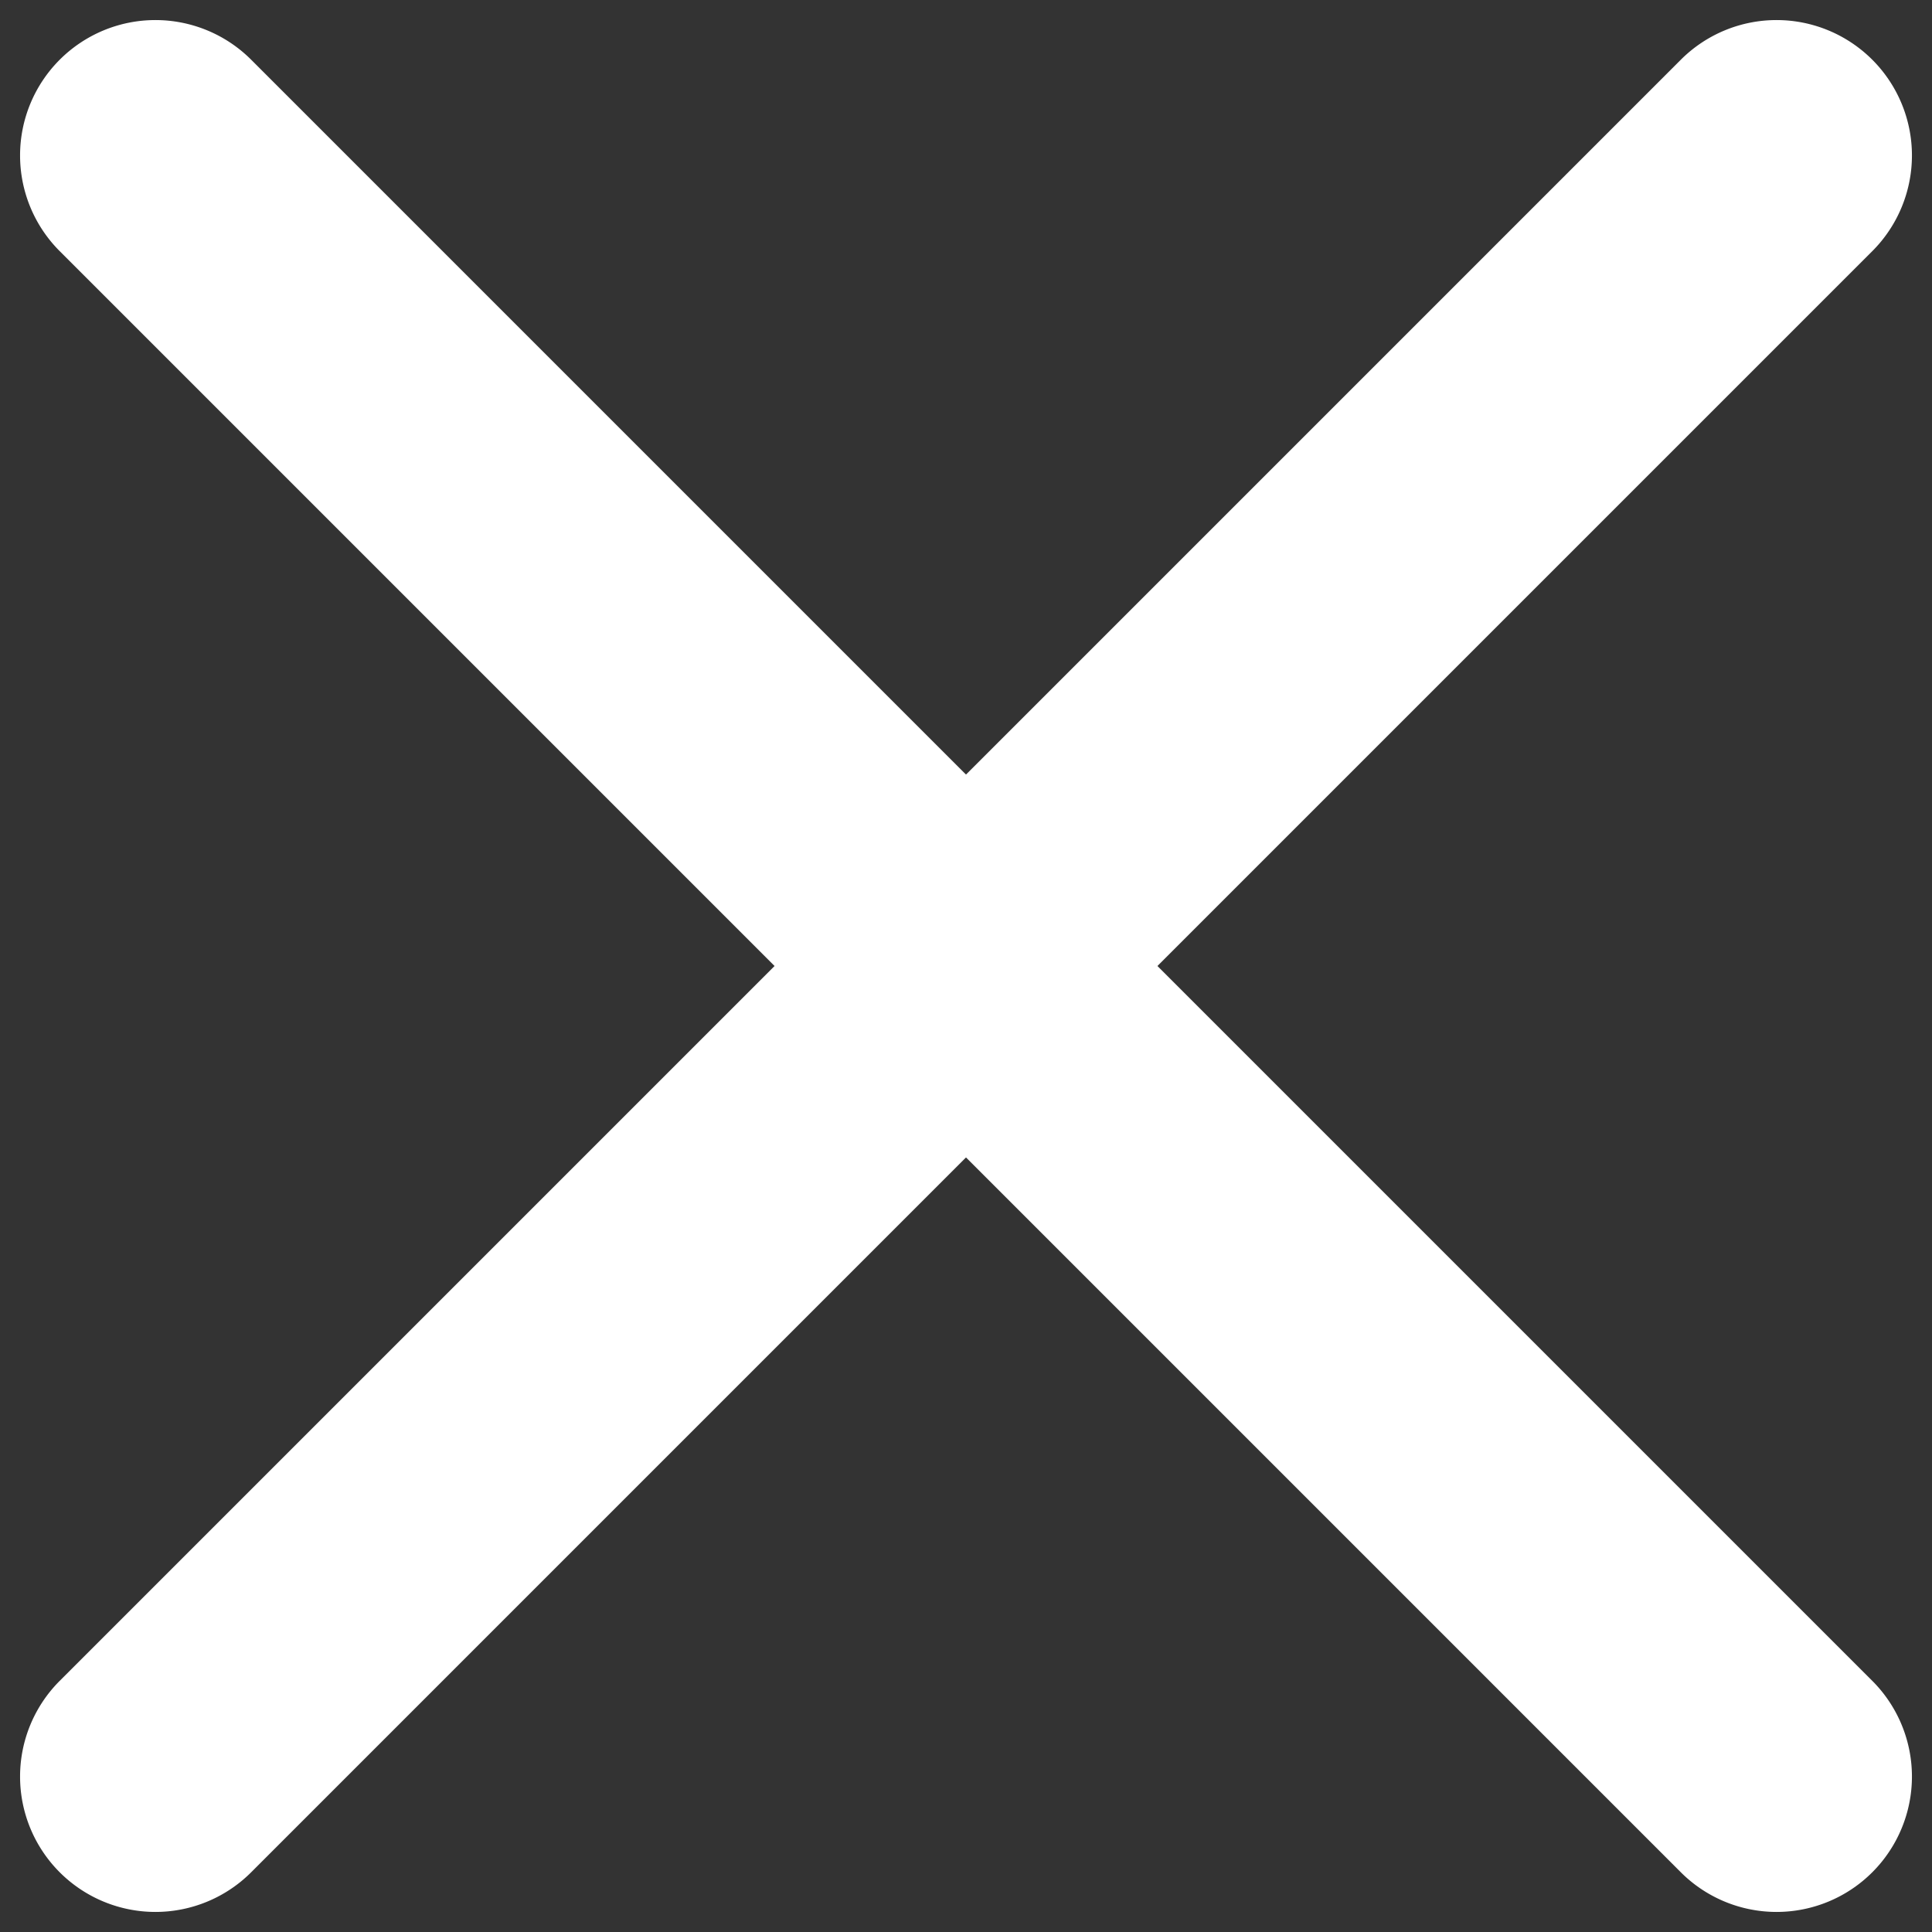
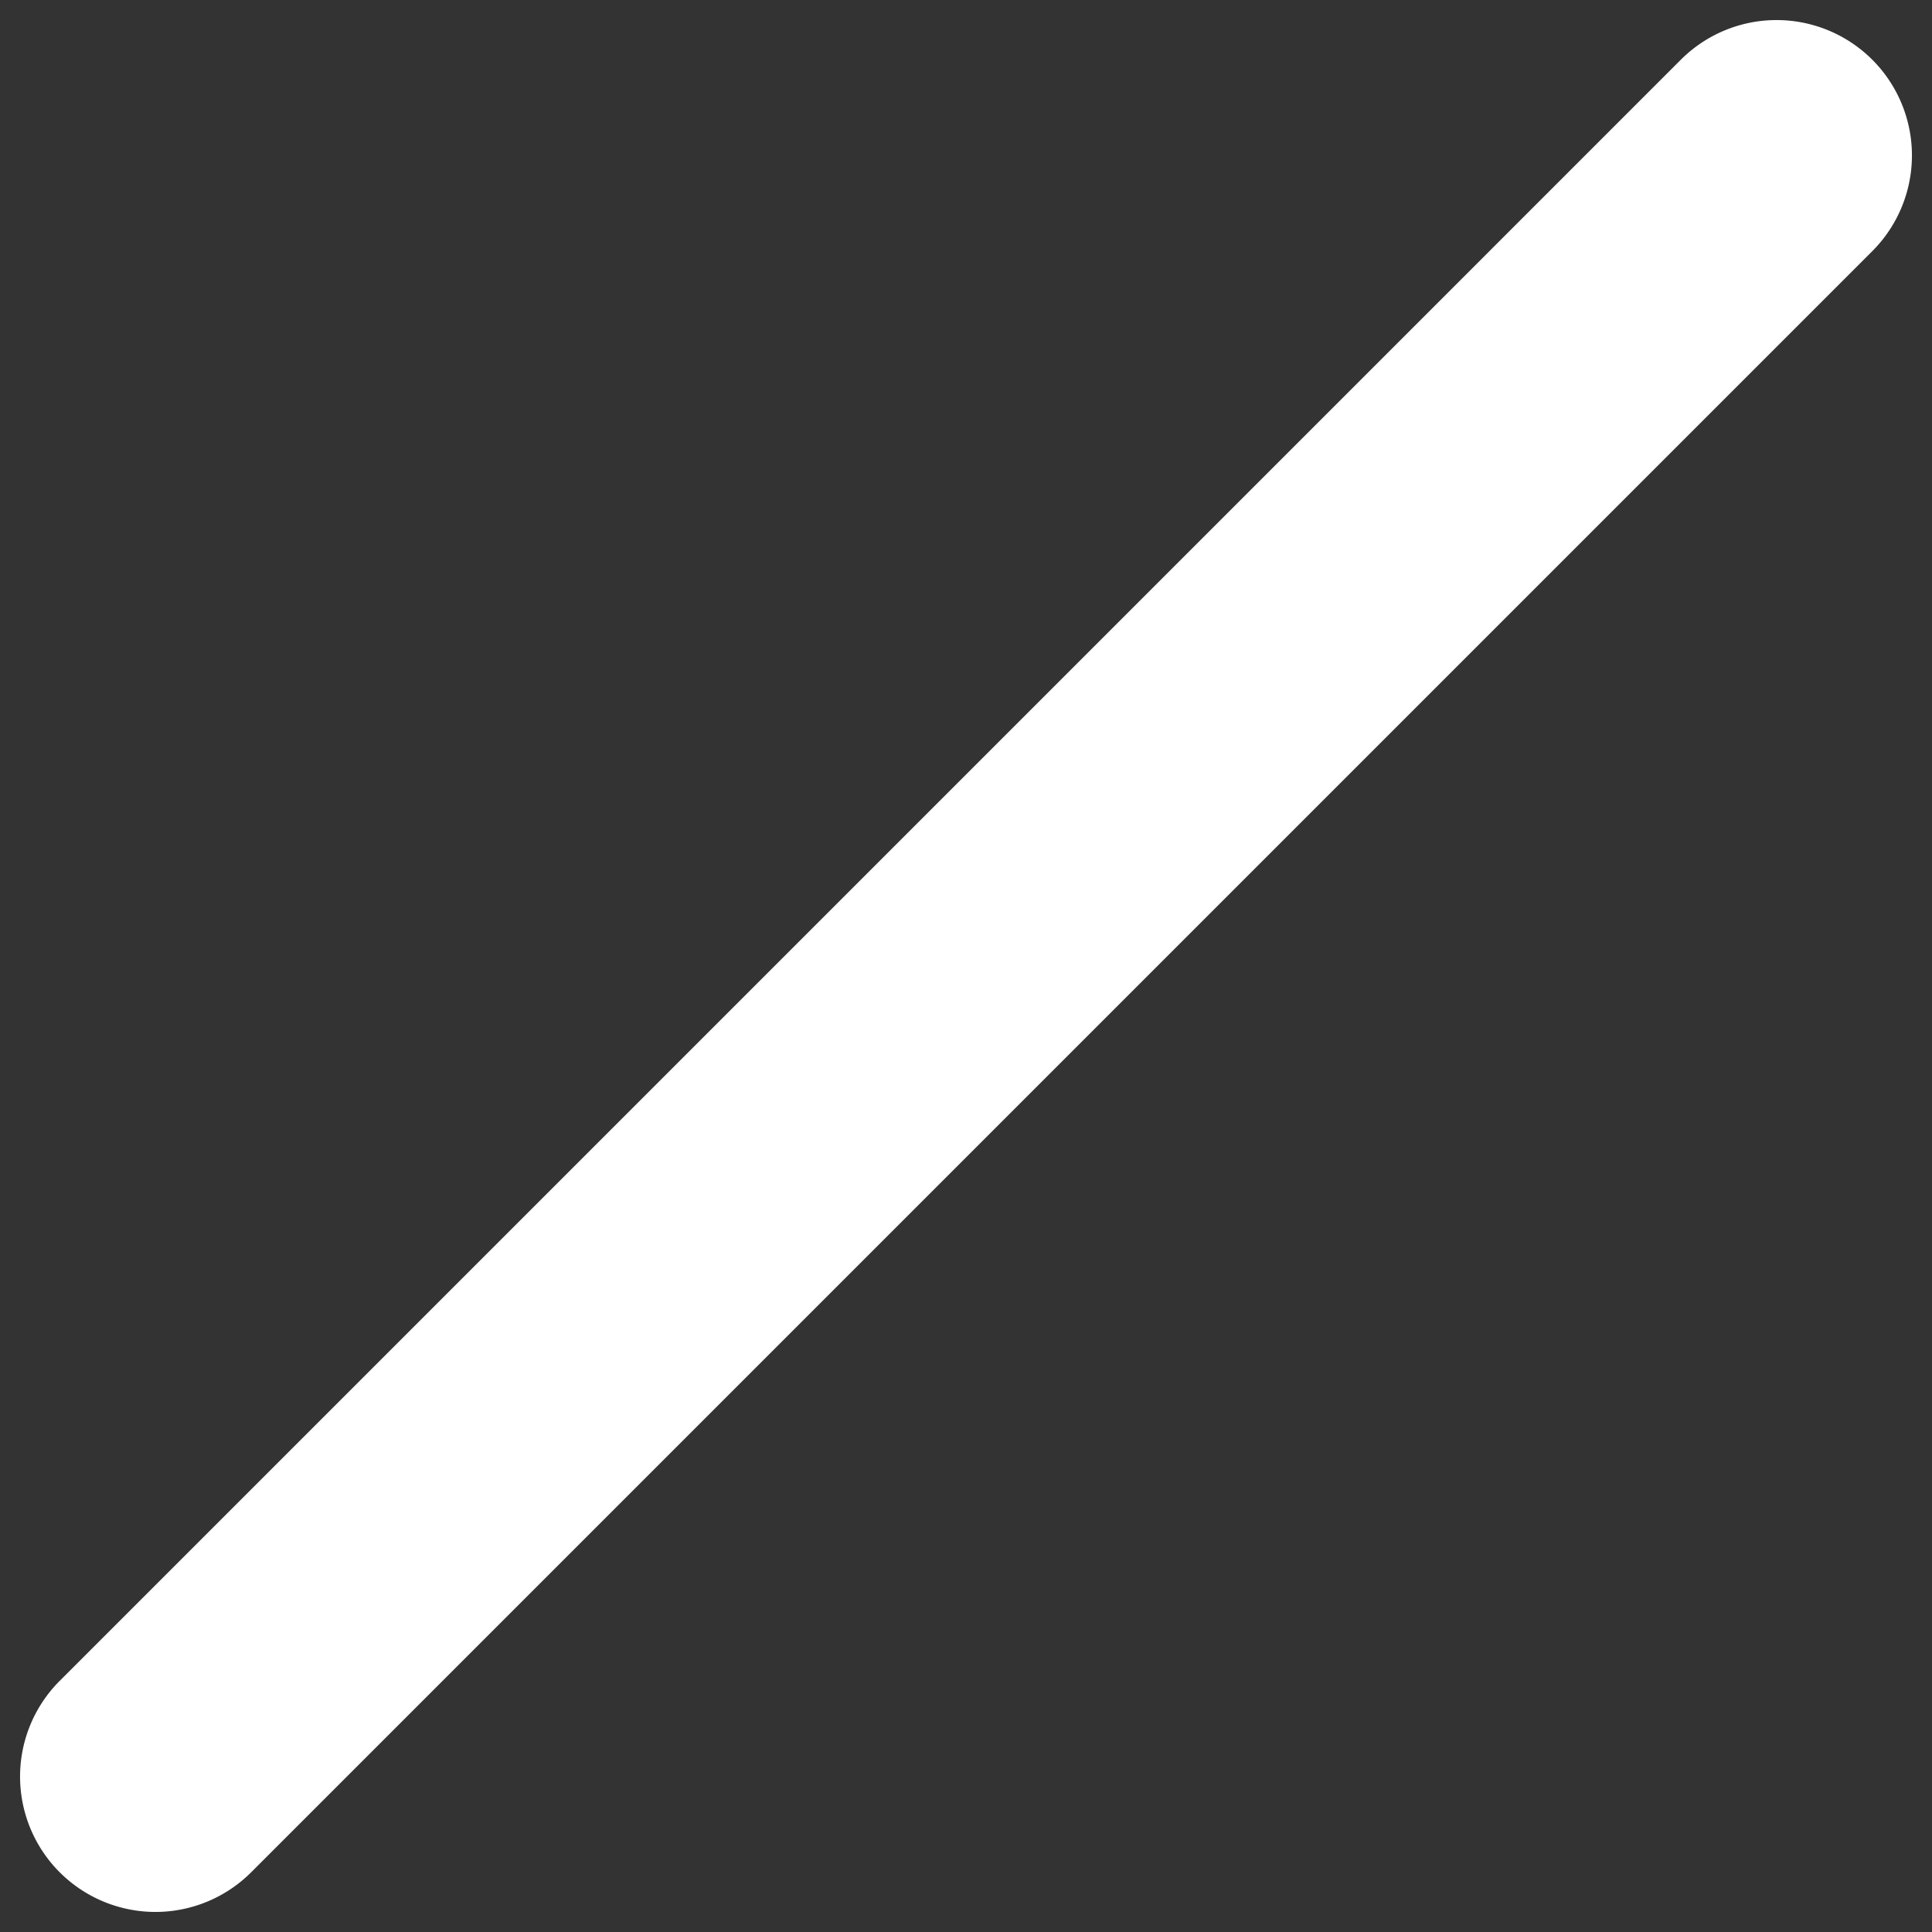
<svg xmlns="http://www.w3.org/2000/svg" xmlns:xlink="http://www.w3.org/1999/xlink" width="22" height="22" viewBox="0 0 22 22">
  <rect x="0" y="0" width="22" height="22" fill="#333333" stroke="none" />
  <defs>
    <path id="a" d="M1404.14 33.68a1.54 1.54 0 0 1 2.18 2.18l-18.46 18.46a1.54 1.54 0 0 1-2.18-2.18z" />
-     <path id="b" d="M1385.68 35.86a1.54 1.54 0 0 1 2.18-2.18l18.46 18.46a1.54 1.54 0 0 1-2.18 2.18z" />
  </defs>
  <use fill="#fff" xlink:href="#a" transform="translate(-1385 -33)" />
  <use fill="#fff" xlink:href="#b" transform="translate(-1385 -33)" />
</svg>